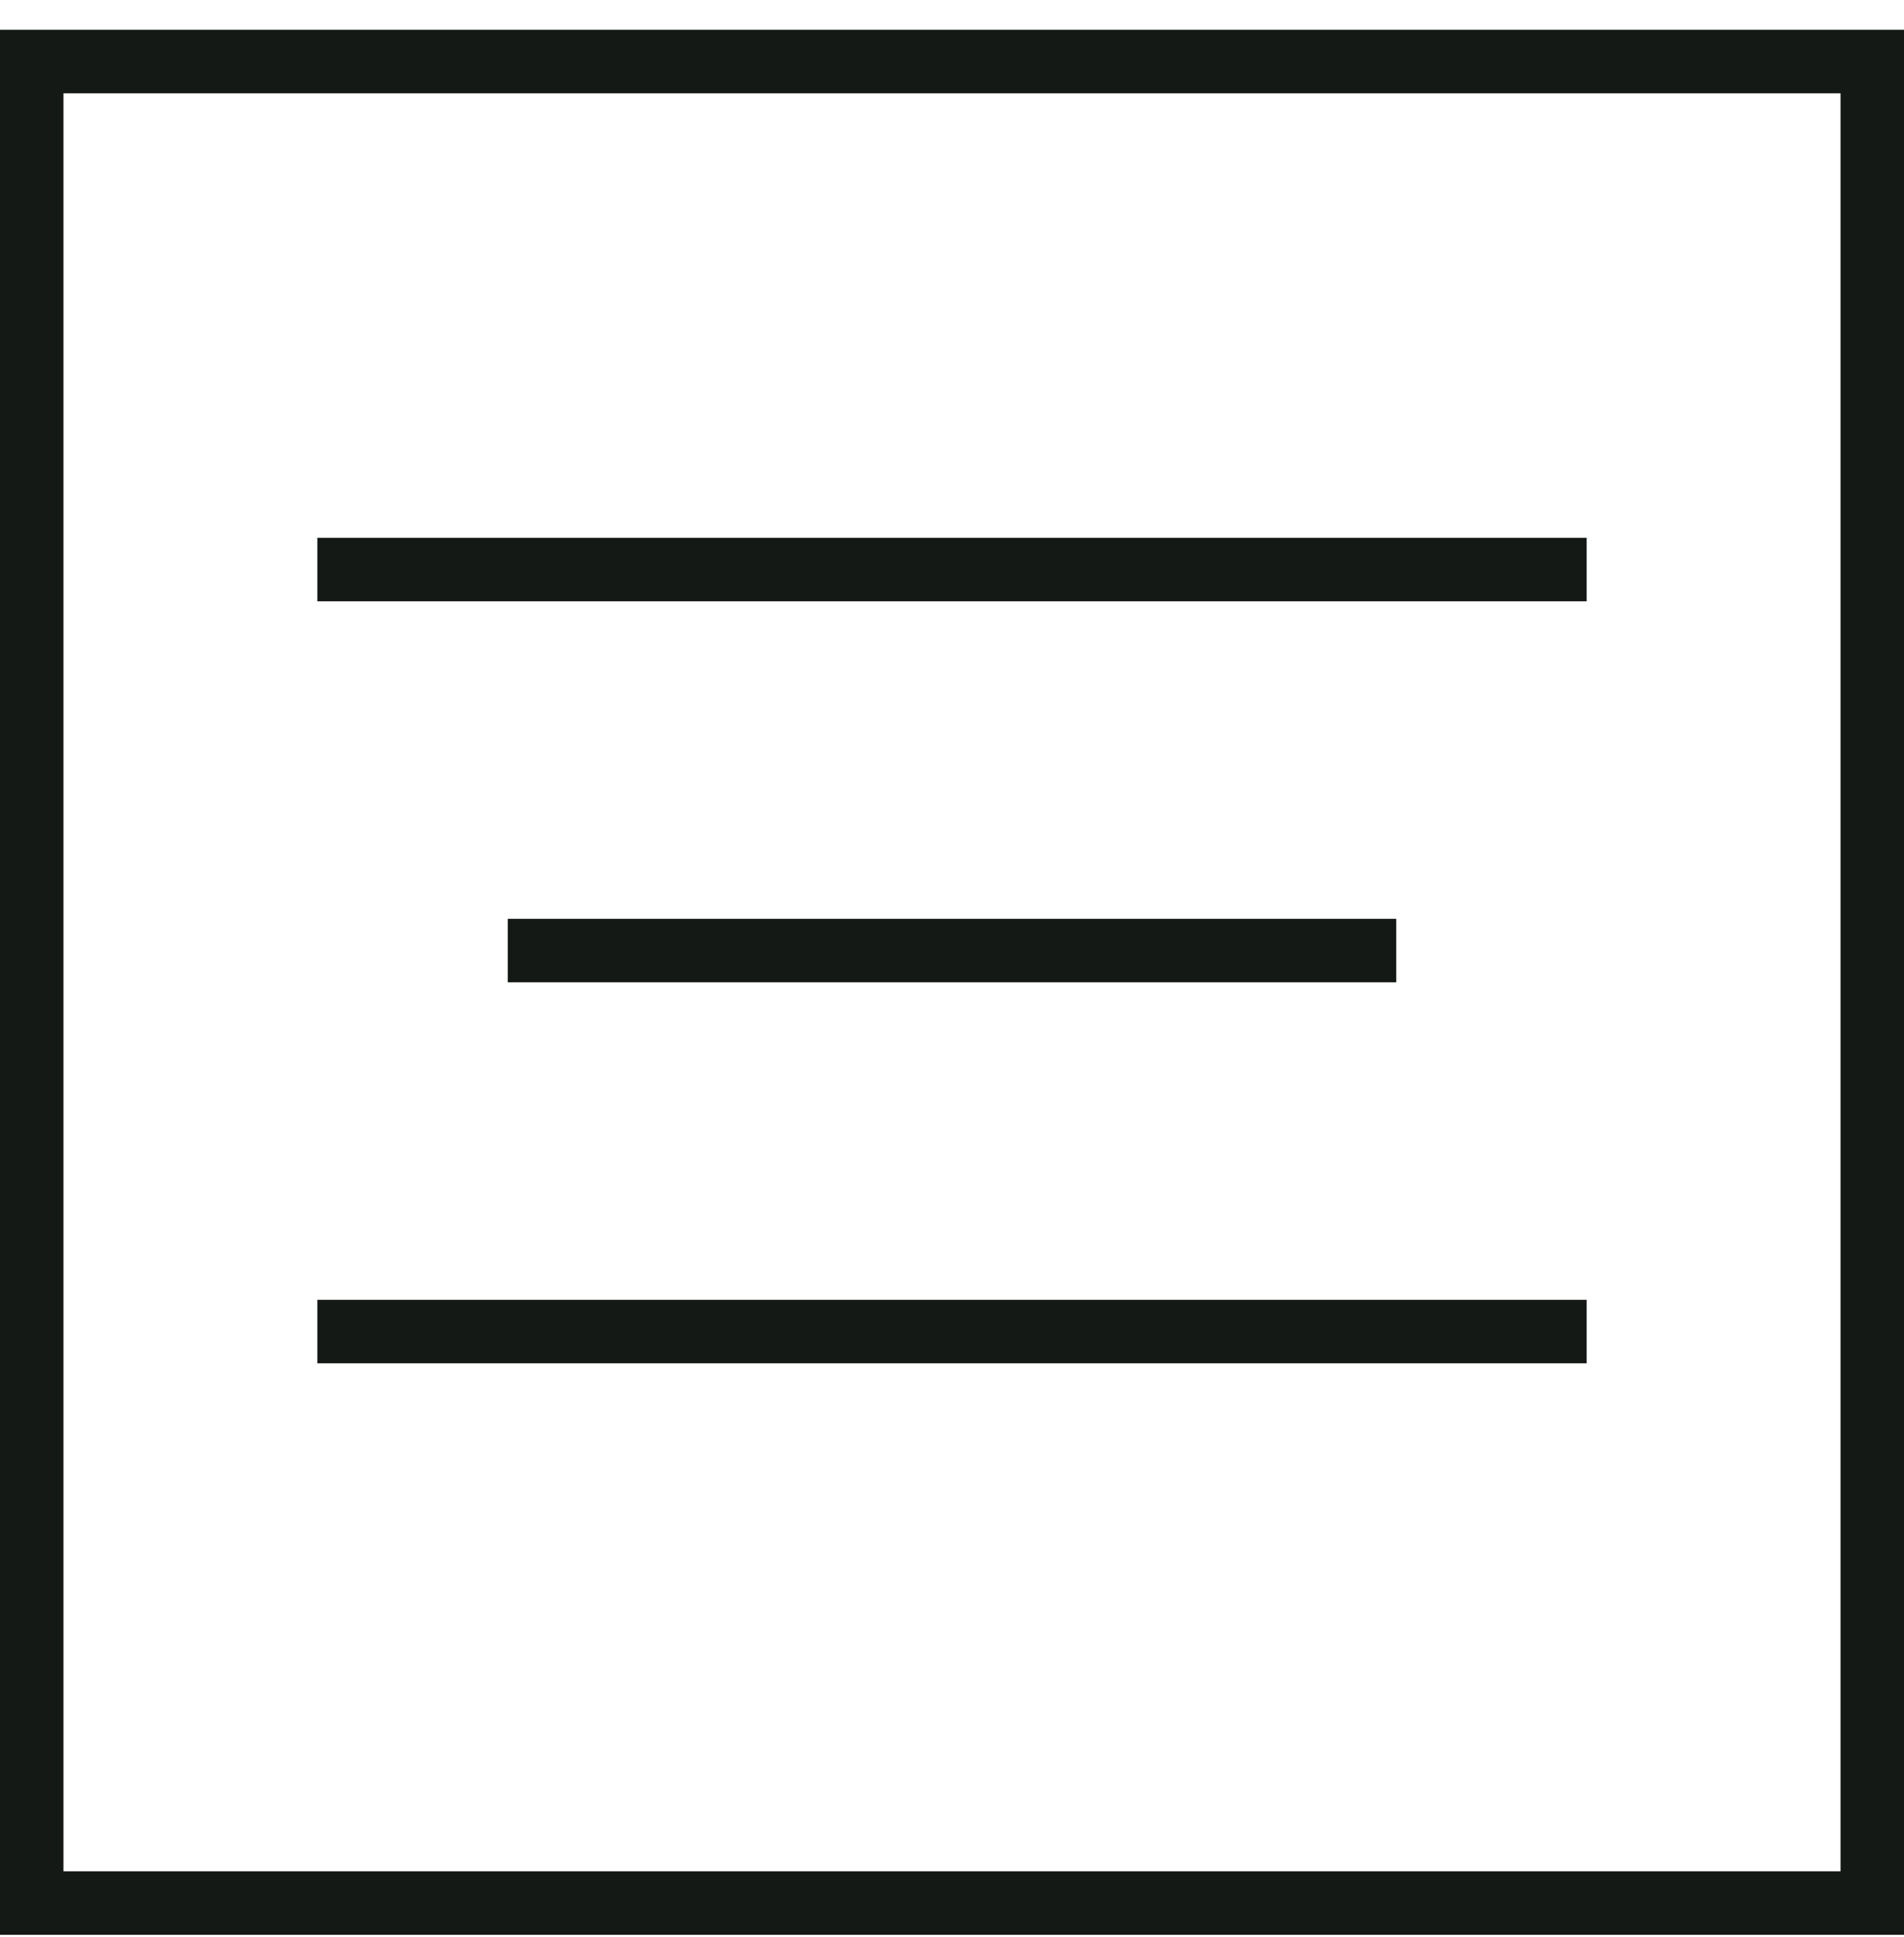
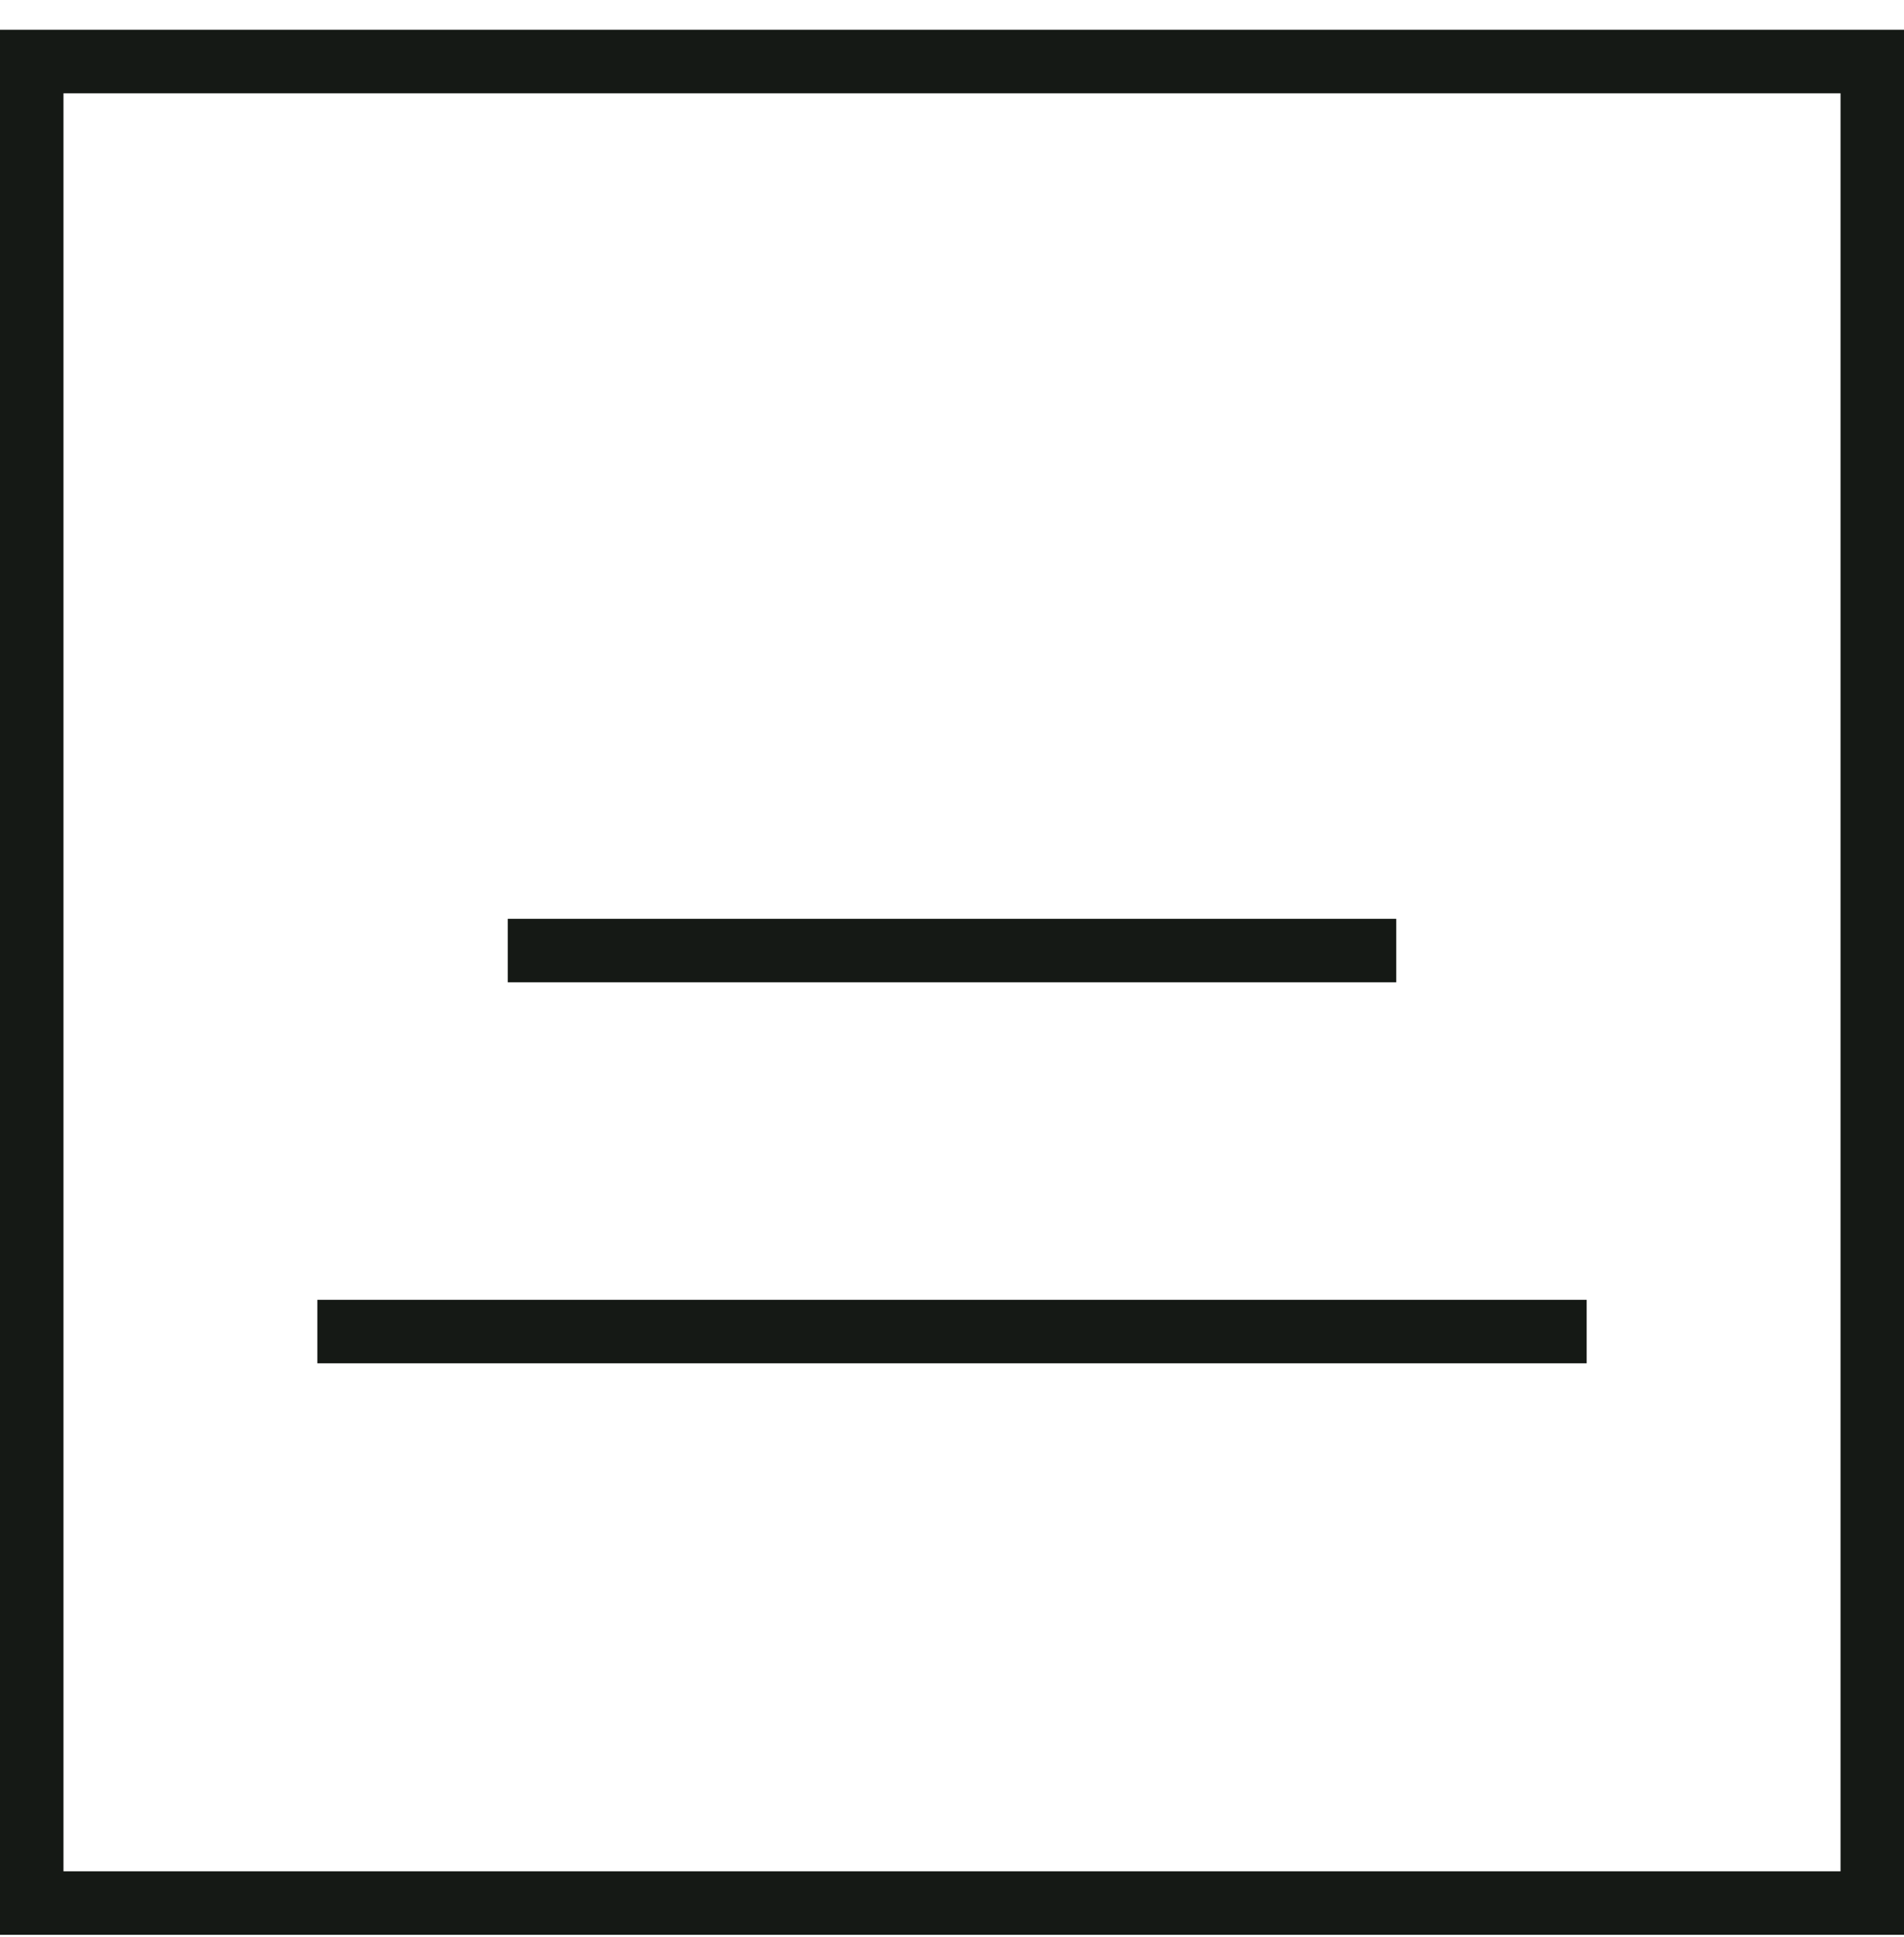
<svg xmlns="http://www.w3.org/2000/svg" width="60" height="61" viewBox="0 0 60 61" fill="none">
  <rect x="1" y="1.939" width="58" height="58" stroke="#151915" stroke-width="2" />
-   <line x1="10" y1="17.939" x2="50" y2="17.939" stroke="#151915" stroke-width="2" />
  <line x1="16" y1="29.939" x2="44" y2="29.939" stroke="#151915" stroke-width="2" />
  <line x1="10" y1="41.939" x2="50" y2="41.939" stroke="#151915" stroke-width="2" />
</svg>